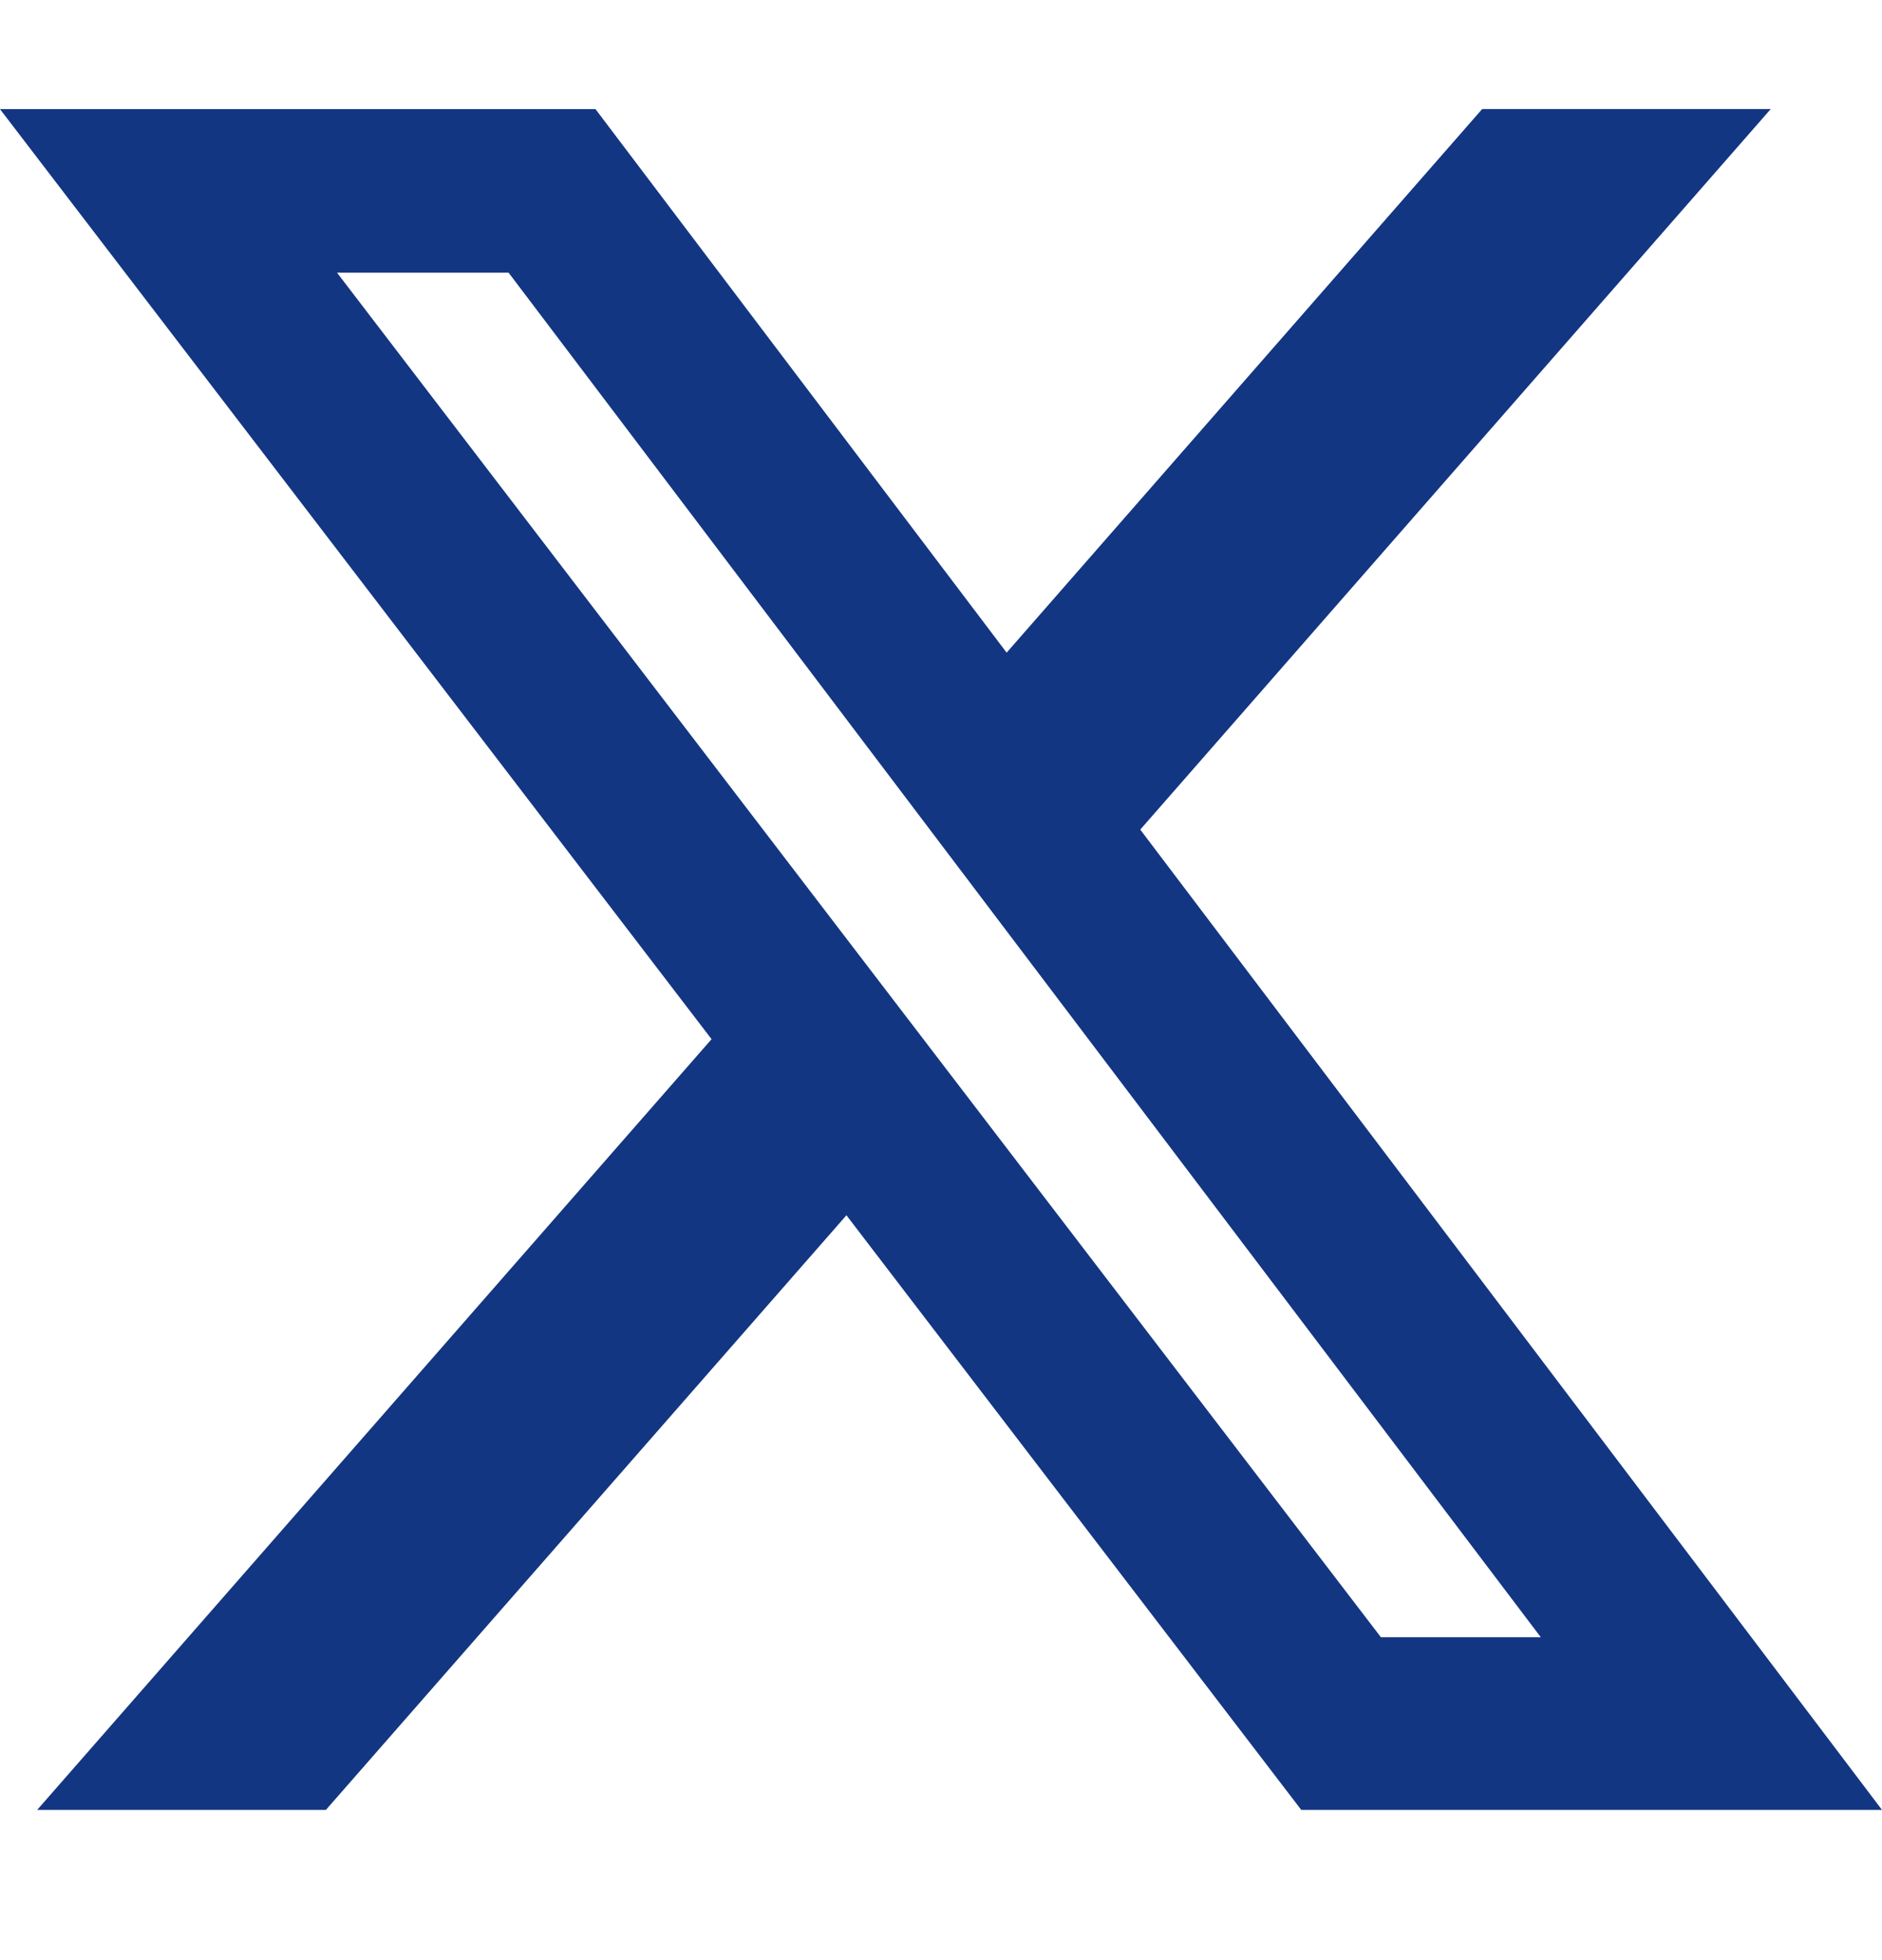
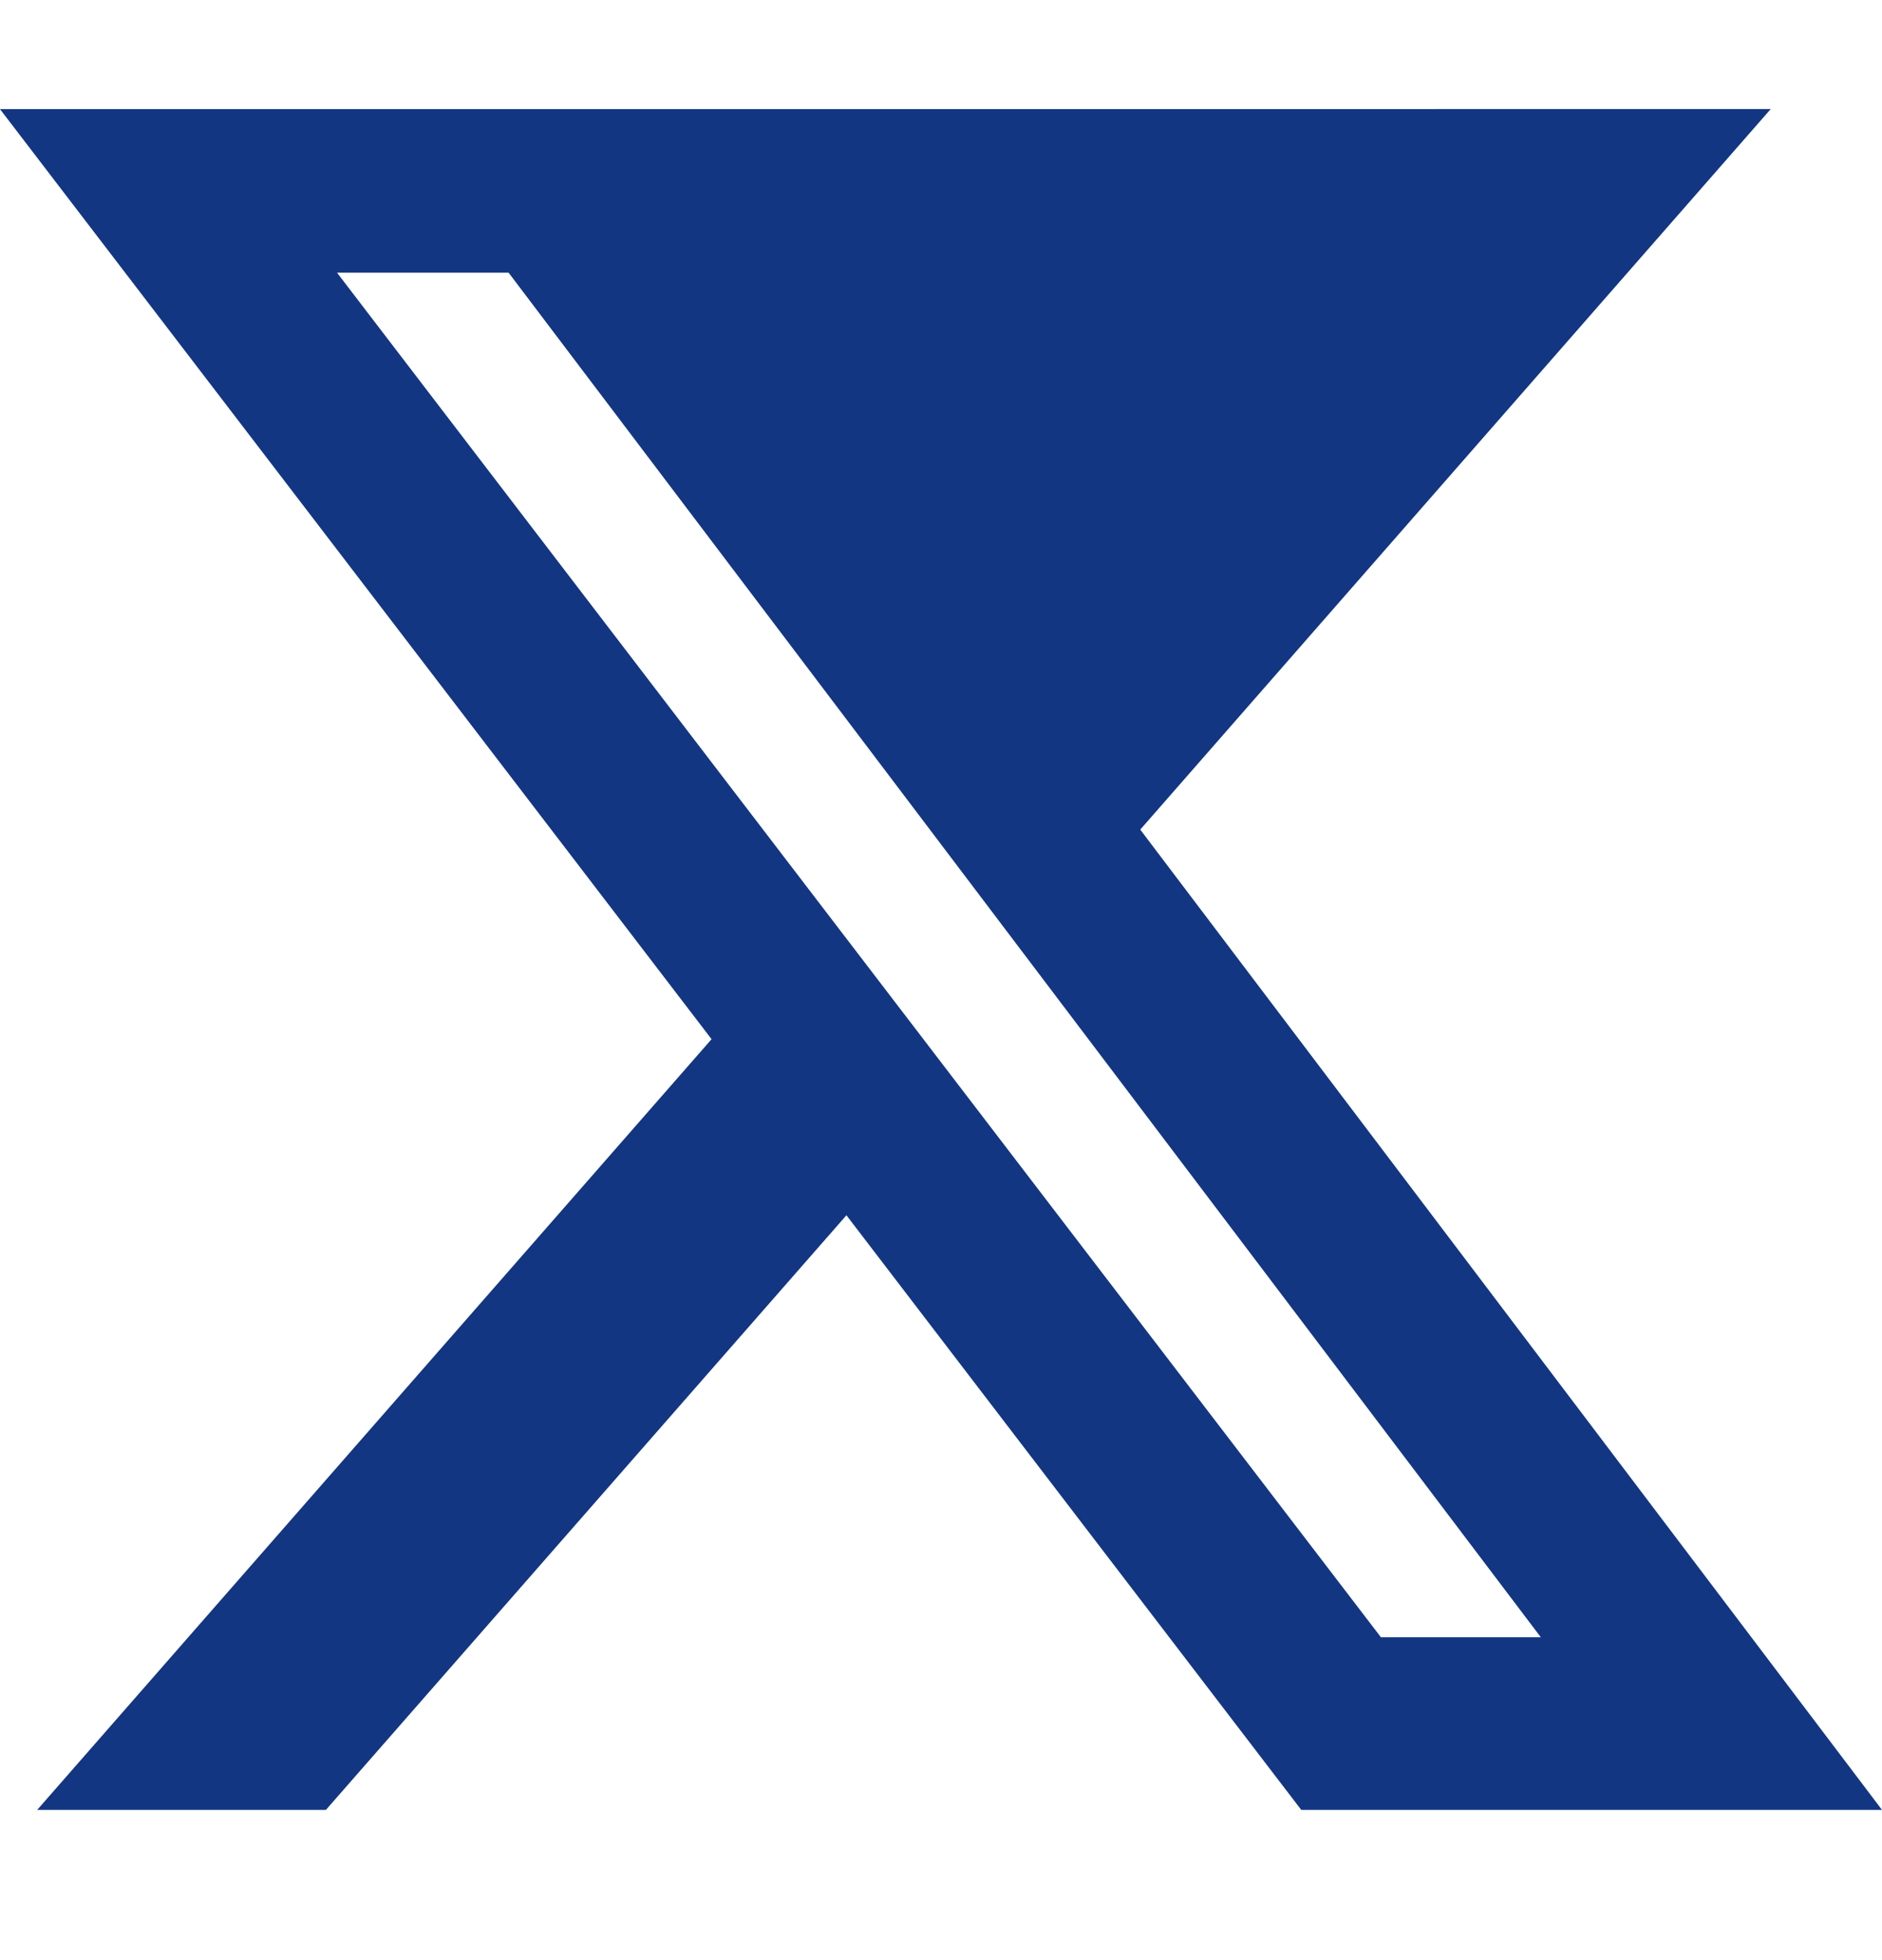
<svg xmlns="http://www.w3.org/2000/svg" width="24" height="25" viewBox="0 0 24 25" fill="none">
  <g id="simple-icons:x">
-     <path id="Vector" d="M18.901 1.391H22.581L14.541 10.581L24 23.084H16.594L10.794 15.5L4.156 23.084H0.474L9.074 13.254L0 1.392H7.594L12.837 8.324L18.901 1.391ZM17.61 20.882H19.649L6.486 3.478H4.298L17.61 20.882Z" fill="#133682" />
+     <path id="Vector" d="M18.901 1.391H22.581L14.541 10.581L24 23.084H16.594L10.794 15.5L4.156 23.084H0.474L9.074 13.254L0 1.392H7.594L18.901 1.391ZM17.61 20.882H19.649L6.486 3.478H4.298L17.61 20.882Z" fill="#133682" />
  </g>
</svg>